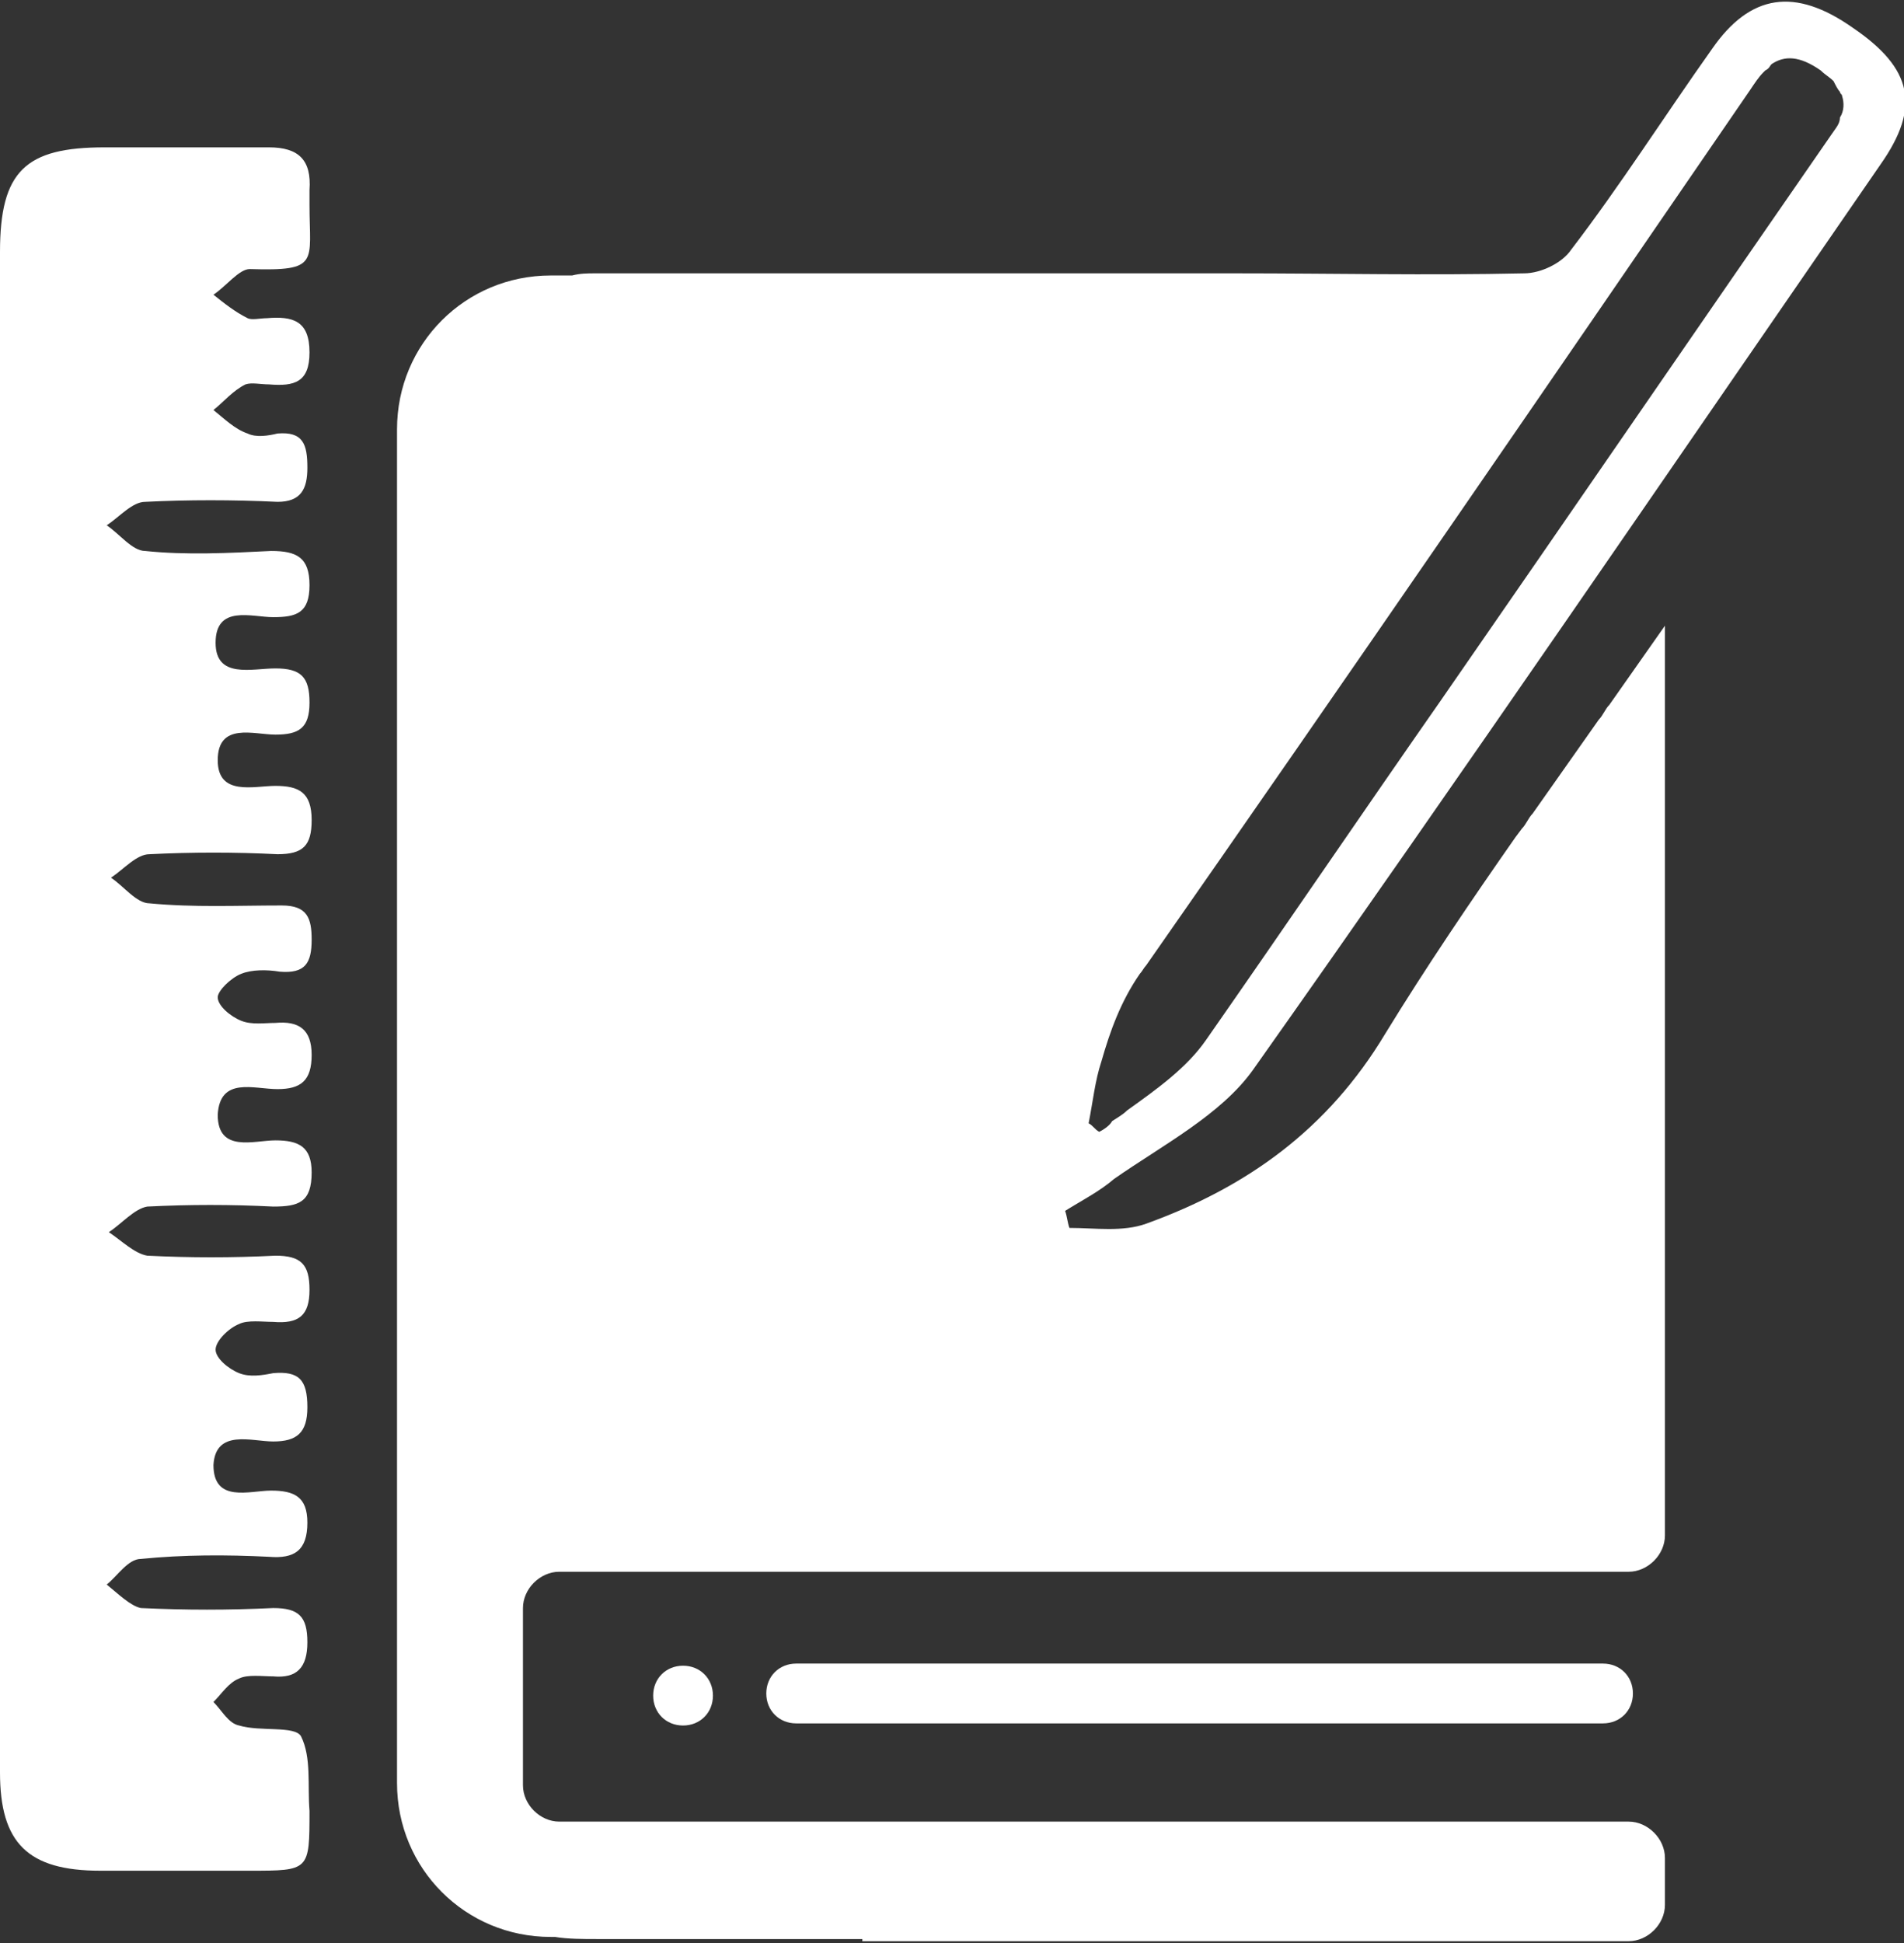
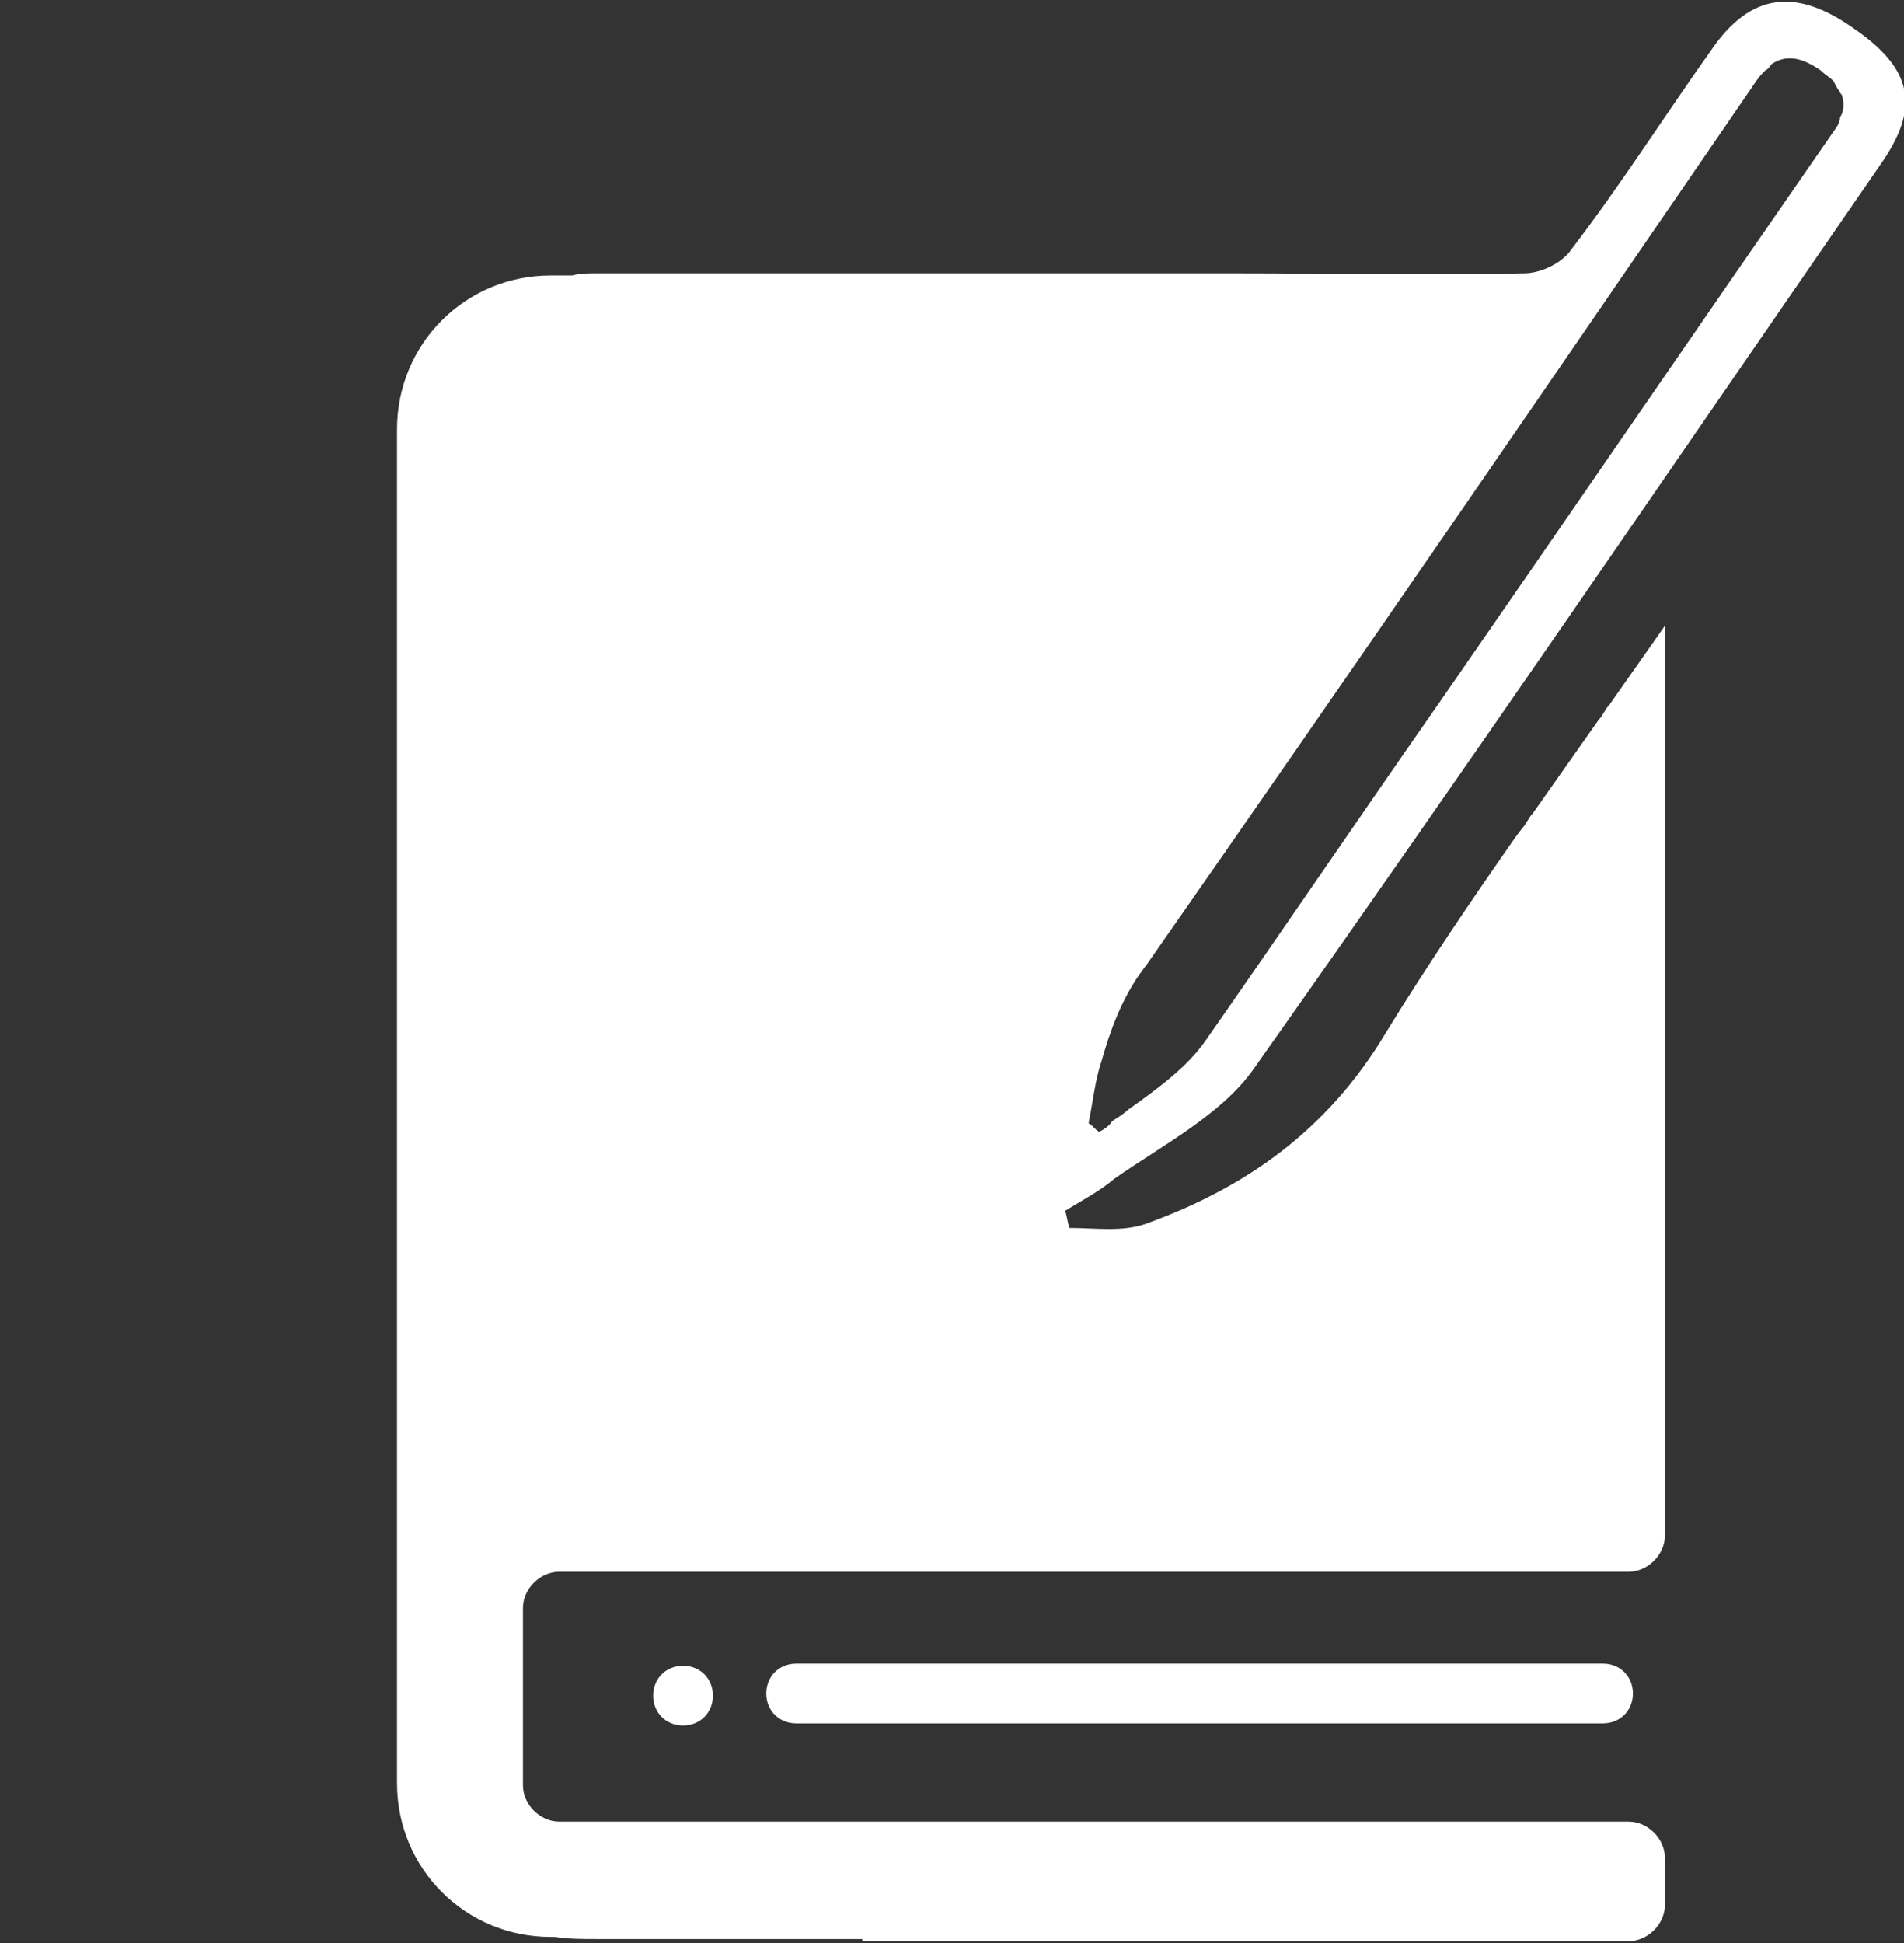
<svg xmlns="http://www.w3.org/2000/svg" version="1.1" id="Layer_1" x="0px" y="0px" viewBox="0 0 89.2 91" style="enable-background:new 0 0 89.2 91;" xml:space="preserve">
  <rect x="0" y="0" width="89.2" height="91" fill="#333333" stroke="none" />
  <style type="text/css">
	.st0{fill:#FFFFFF;}
</style>
  <g>
-     <path class="st0" d="M0,47.3c0-11.8,0-23.7,0-35.5c0-3.8,1.2-4.9,4.9-4.9c2.6,0,5.1,0,7.7,0c1.4,0,2,0.6,1.9,2c0,0.2,0,0.5,0,0.7   c0,2.7,0.5,3.1-2.8,3c-0.5,0-1.1,0.8-1.7,1.2c0.5,0.4,1,0.8,1.6,1.1c0.2,0.1,0.6,0,0.9,0c1.2-0.1,2,0.1,2,1.6   c0,1.4-0.7,1.6-1.9,1.5c-0.4,0-0.8-0.1-1.1,0c-0.6,0.3-1,0.8-1.5,1.2c0.5,0.4,1,0.9,1.6,1.1c0.4,0.2,1,0.1,1.4,0   c1.2-0.1,1.4,0.5,1.4,1.6c0,1-0.3,1.6-1.4,1.6c-2.1-0.1-4.2-0.1-6.2,0c-0.6,0-1.2,0.7-1.8,1.1c0.6,0.4,1.2,1.2,1.8,1.2   c1.9,0.2,3.9,0.1,5.9,0c1.2,0,1.8,0.3,1.8,1.6c0,1.3-0.6,1.5-1.7,1.5c-1,0-2.7-0.6-2.7,1.2c0,1.7,1.7,1.2,2.8,1.2   c1.2,0,1.6,0.4,1.6,1.6c0,1.2-0.5,1.5-1.6,1.5c-1,0-2.7-0.6-2.7,1.2c0,1.7,1.7,1.2,2.7,1.2c1.1,0,1.7,0.3,1.7,1.6   c0,1.2-0.4,1.6-1.6,1.6c-2-0.1-4-0.1-6,0c-0.6,0-1.2,0.7-1.8,1.1c0.6,0.4,1.2,1.2,1.8,1.2c2.1,0.2,4.1,0.1,6.2,0.1   c1.2,0,1.4,0.6,1.4,1.6c0,1.1-0.3,1.6-1.5,1.5c-0.6-0.1-1.3-0.1-1.8,0.1c-0.5,0.2-1.1,0.8-1.1,1.1c0,0.4,0.6,0.9,1.1,1.1   c0.5,0.2,1.1,0.1,1.6,0.1c1.1-0.1,1.7,0.3,1.7,1.5c0,1.2-0.5,1.6-1.6,1.6c-1.1,0-2.7-0.6-2.8,1.2c0,1.8,1.7,1.2,2.7,1.2   c1.1,0,1.7,0.3,1.7,1.5c0,1.4-0.6,1.6-1.8,1.6c-2-0.1-3.9-0.1-5.9,0c-0.6,0.1-1.2,0.8-1.8,1.2c0.6,0.4,1.2,1,1.8,1.1   c2,0.1,4,0.1,6,0c1.2,0,1.6,0.4,1.6,1.6c0,1.2-0.5,1.6-1.7,1.5c-0.5,0-1.2-0.1-1.6,0.1c-0.5,0.2-1.1,0.8-1.1,1.2   c0,0.4,0.6,0.9,1.1,1.1c0.5,0.2,1.1,0.1,1.6,0c1.2-0.1,1.6,0.3,1.6,1.6c0,1.2-0.5,1.6-1.6,1.6c-1,0-2.7-0.6-2.8,1.1   c0,1.8,1.7,1.2,2.7,1.2c1.1,0,1.7,0.3,1.7,1.5c0,1.3-0.6,1.7-1.8,1.6c-2-0.1-4-0.1-6,0.1c-0.6,0-1.1,0.8-1.6,1.2   c0.5,0.4,1.1,1,1.6,1.1c2.1,0.1,4.1,0.1,6.2,0c1.2,0,1.6,0.4,1.6,1.6c0,1.2-0.5,1.7-1.6,1.6c-0.5,0-1.2-0.1-1.6,0.1   c-0.5,0.2-0.8,0.7-1.2,1.1c0.4,0.4,0.7,1,1.2,1.1c1,0.3,2.6,0,2.9,0.5c0.5,1,0.3,2.3,0.4,3.5c0,2.8,0,2.8-2.8,2.8c-2.3,0-4.6,0-7,0   c-3.4,0-4.7-1.3-4.7-4.6C0,71.2,0,59.3,0,47.3z" />
-     <path class="st0" d="M51.7,49.7c0.4-1.4,0.9-2.8,1.8-4.1C52.6,46.9,52.1,48.3,51.7,49.7z" />
    <path class="st0" d="M75.1,80.7H37.3c-0.8,0-1.4-0.6-1.4-1.4l0,0c0-0.8,0.6-1.4,1.4-1.4h37.8c0.8,0,1.4,0.6,1.4,1.4l0,0   C76.5,80.1,75.9,80.7,75.1,80.7z" />
    <path class="st0" d="M32,78L32,78c-0.8,0-1.4,0.6-1.4,1.4l0,0c0,0.8,0.6,1.4,1.4,1.4l0,0c0.8,0,1.4-0.6,1.4-1.4l0,0   C33.4,78.6,32.8,78,32,78z" />
    <path class="st0" d="M58.7,50.1c9.9-14,19.6-28.2,29.4-42.4c1.9-2.7,1.5-4.5-1.3-6.4c-2.7-1.9-4.8-1.6-6.6,1   c-2.2,3.1-4.3,6.4-6.6,9.4c-0.4,0.6-1.4,1.1-2.2,1.1c-4.5,0.1-9,0-13.5,0c-10,0-20,0-30,0c-0.4,0-0.7,0-1.1,0.1h-1   c-4,0-7.2,3.2-7.2,7.2v63.4c0,4,3.2,7.2,7.2,7.2H26c0.6,0.1,1.3,0.1,2,0.1h12.4l0,0.1h35.9c0.9,0,1.7-0.8,1.7-1.7v-2.2   c0-0.9-0.8-1.7-1.7-1.7h-2c-0.1,0-0.2,0-0.3,0c-10.5,0-36.7,0-43.4,0h-4.4c-0.9,0-1.7-0.8-1.7-1.7v-3.5c0-0.1,0-0.3,0-0.4v-4.4   c0-0.9,0.8-1.7,1.7-1.7h13.7l-0.2,0c5.5,0,11,0,16.5,0v0h20.1c0.9,0,1.7-0.8,1.7-1.7v-7.7c0-7.6,0-15.2,0-22.8V29.3L75.4,33   c0,0,0,0,0,0c-0.2,0.2-0.3,0.5-0.5,0.7l-3.1,4.4c-0.2,0.2-0.3,0.5-0.5,0.7l-0.3,0.4c-2.1,3-4.2,6.1-6.1,9.2   c-2.7,4.5-6.5,7.2-11.2,8.9c-1.1,0.4-2.4,0.2-3.6,0.2c-0.1-0.3-0.1-0.5-0.2-0.8c0.8-0.5,1.6-0.9,2.3-1.5   C54.5,53.6,57.2,52.2,58.7,50.1z M51.5,53c-0.2-0.1-0.3-0.3-0.5-0.4c0.2-1,0.3-2,0.6-2.9c0.4-1.4,0.9-2.8,1.8-4.1   c0.1-0.1,0.2-0.3,0.3-0.4c9.5-13.6,18.9-27.3,28.3-41c0.2-0.3,0.4-0.6,0.6-0.8l0.1-0.1C82.9,3.2,82.9,3.1,83,3   c0.6-0.4,1.3-0.4,2.3,0.3c0.2,0.2,0.4,0.3,0.6,0.5C86,4,86.1,4.2,86.2,4.3c0,0,0,0,0,0c0,0.1,0.1,0.1,0.1,0.2   c0.1,0.3,0.1,0.7-0.1,1C86.2,5.8,86,6,85.8,6.3C79.7,15.1,73.6,24,67.5,32.8c-3.7,5.3-7.3,10.6-11,15.9C55.6,50,54.2,51,52.8,52   c-0.2,0.2-0.4,0.3-0.7,0.5C52,52.7,51.7,52.9,51.5,53z" />
  </g>
</svg>